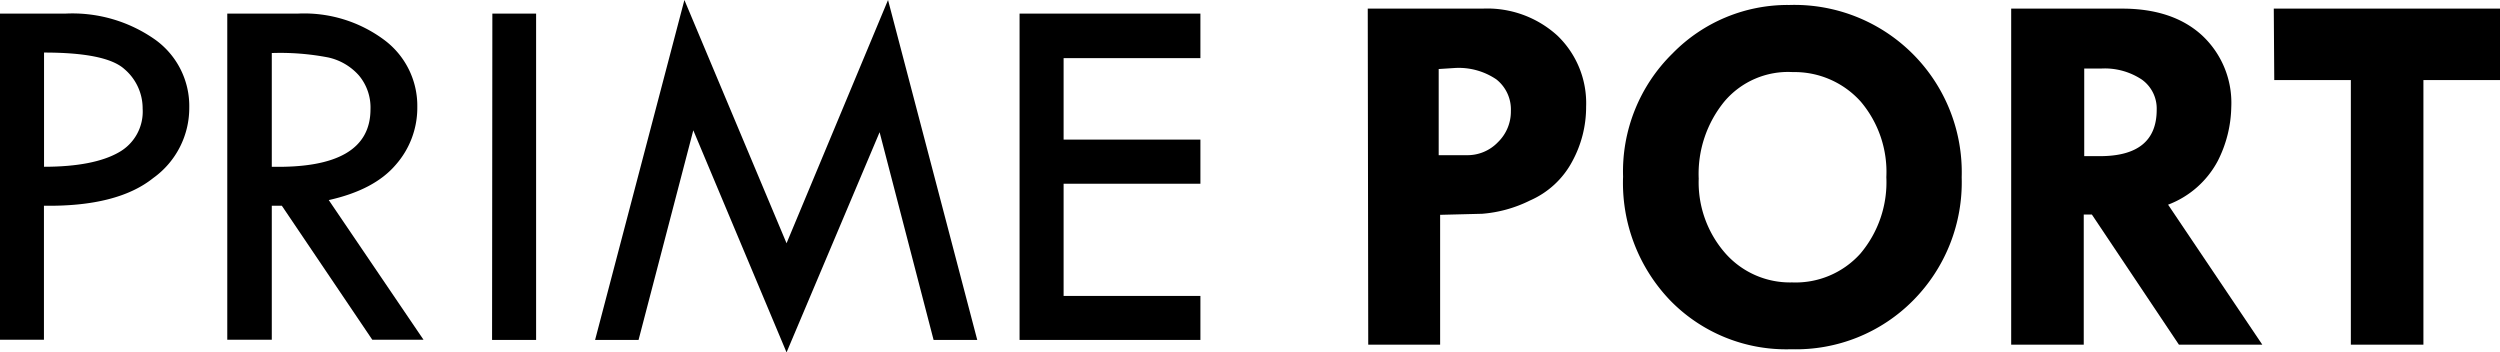
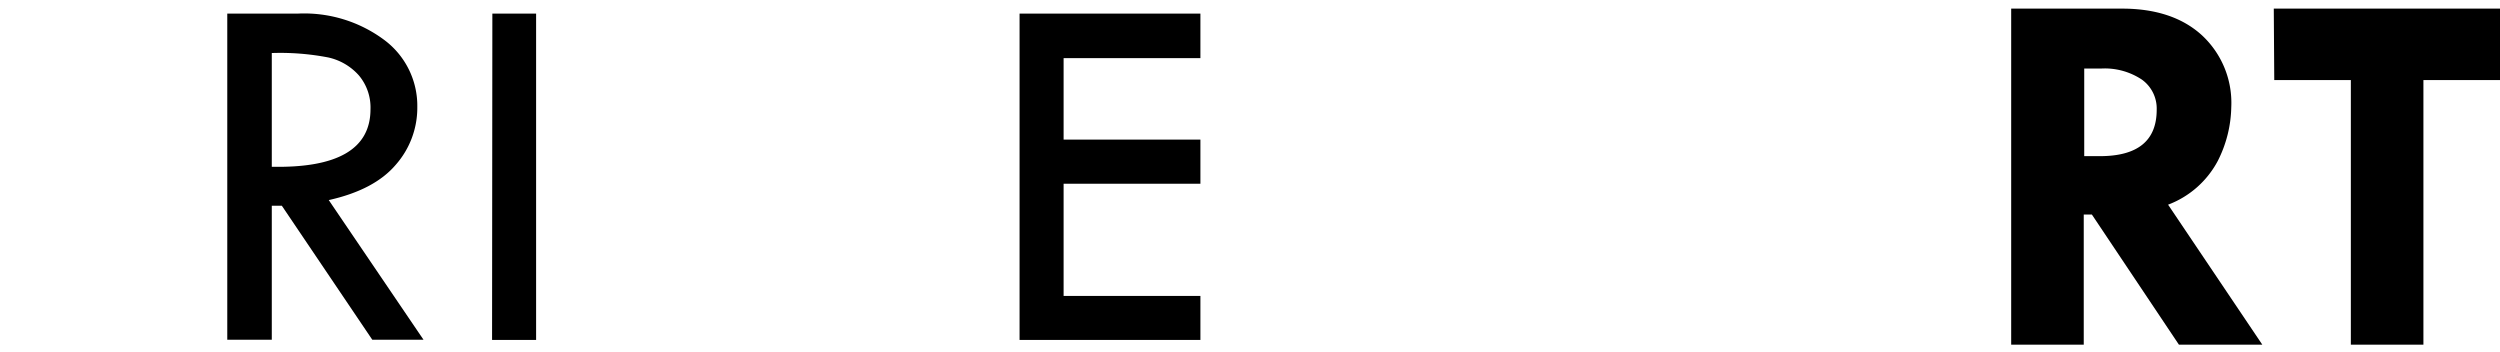
<svg xmlns="http://www.w3.org/2000/svg" viewBox="0 0 261.14 36.82">
  <g id="レイヤー_2" data-name="レイヤー 2">
    <g id="レイヤー_1-2" data-name="レイヤー 1">
-       <path d="M0,1.42H6.85a15,15,0,0,1,9.37,2.73,8.53,8.53,0,0,1,3.55,7.09A9,9,0,0,1,16,18.6q-3.75,3-11.41,2.89v14H0ZM4.6,5.49V17.42c3.5,0,6.09-.53,7.78-1.49a4.87,4.87,0,0,0,2.52-4.58A5.39,5.39,0,0,0,13,7.22C11.72,6.06,8.92,5.49,4.6,5.49Z" />
      <path d="M23.74,1.42h7.38a14,14,0,0,1,9,2.74,8.57,8.57,0,0,1,3.47,7,9,9,0,0,1-2.25,6.05q-2.24,2.63-7,3.69l9.9,14.59H38.89l-9.45-14H28.39v14H23.74Zm4.65,4.12V17.42q10.3.21,10.31-6a5.21,5.21,0,0,0-1.21-3.54A6,6,0,0,0,34.28,6,26.36,26.36,0,0,0,28.39,5.54Z" />
      <path d="M51.43,1.42H56V35.51h-4.6Z" />
-       <path d="M92.76,0l9.32,35.51H97.52l-5.64-21.7-9.72,23-9.74-23.2L66.7,35.51H62.16L71.49,0,82.16,25.41Z" />
      <path d="M106.5,1.42h18.89V6.07H111.1v8.51h14.29v4.61H111.1V30.91h14.29v4.6H106.5Z" />
-       <path d="M142.87.9h12a10.87,10.87,0,0,1,7.81,2.82,9.77,9.77,0,0,1,3,7.42,11.86,11.86,0,0,1-1.46,5.74,9.12,9.12,0,0,1-4.4,4.06,13.56,13.56,0,0,1-5,1.39l-4.39.11V36h-7.51Zm7.41,6.31v9h2.94a4.4,4.4,0,0,0,3.25-1.36,4.45,4.45,0,0,0,1.35-3.24,4,4,0,0,0-1.52-3.32A7,7,0,0,0,152,7.1Z" />
-       <path d="M169.54,18.45A17.27,17.27,0,0,1,174.7,5.59,16.81,16.81,0,0,1,186.91.52a17.48,17.48,0,0,1,18,18,17.53,17.53,0,0,1-5.06,12.85,17.21,17.21,0,0,1-12.74,5.11,16.91,16.91,0,0,1-12.64-5.09A17.72,17.72,0,0,1,169.54,18.45ZM187.26,7.53a8.71,8.71,0,0,0-7.12,3.05,11.94,11.94,0,0,0-2.7,8.08,11.23,11.23,0,0,0,2.75,7.76,9,9,0,0,0,7,3.08,9.1,9.1,0,0,0,7.13-3,11.55,11.55,0,0,0,2.72-8,11.36,11.36,0,0,0-2.66-7.87A9.29,9.29,0,0,0,187.26,7.53Z" />
      <path d="M210.08.9h11.58c3.51,0,6.3.92,8.34,2.78a9.62,9.62,0,0,1,3.07,7.51,12.89,12.89,0,0,1-1.41,5.62,9.79,9.79,0,0,1-5.19,4.57L236.31,36H227.6l-9.09-13.59h-.85V36h-7.58Zm7.63,6.26v9.15h1.64q5.93,0,5.93-4.85a3.72,3.72,0,0,0-1.54-3.14,7,7,0,0,0-4.28-1.16Z" />
      <path d="M237.51.9h23.63V8.36h-8V36h-7.58V8.36h-8Z" />
    </g>
  </g>
</svg>